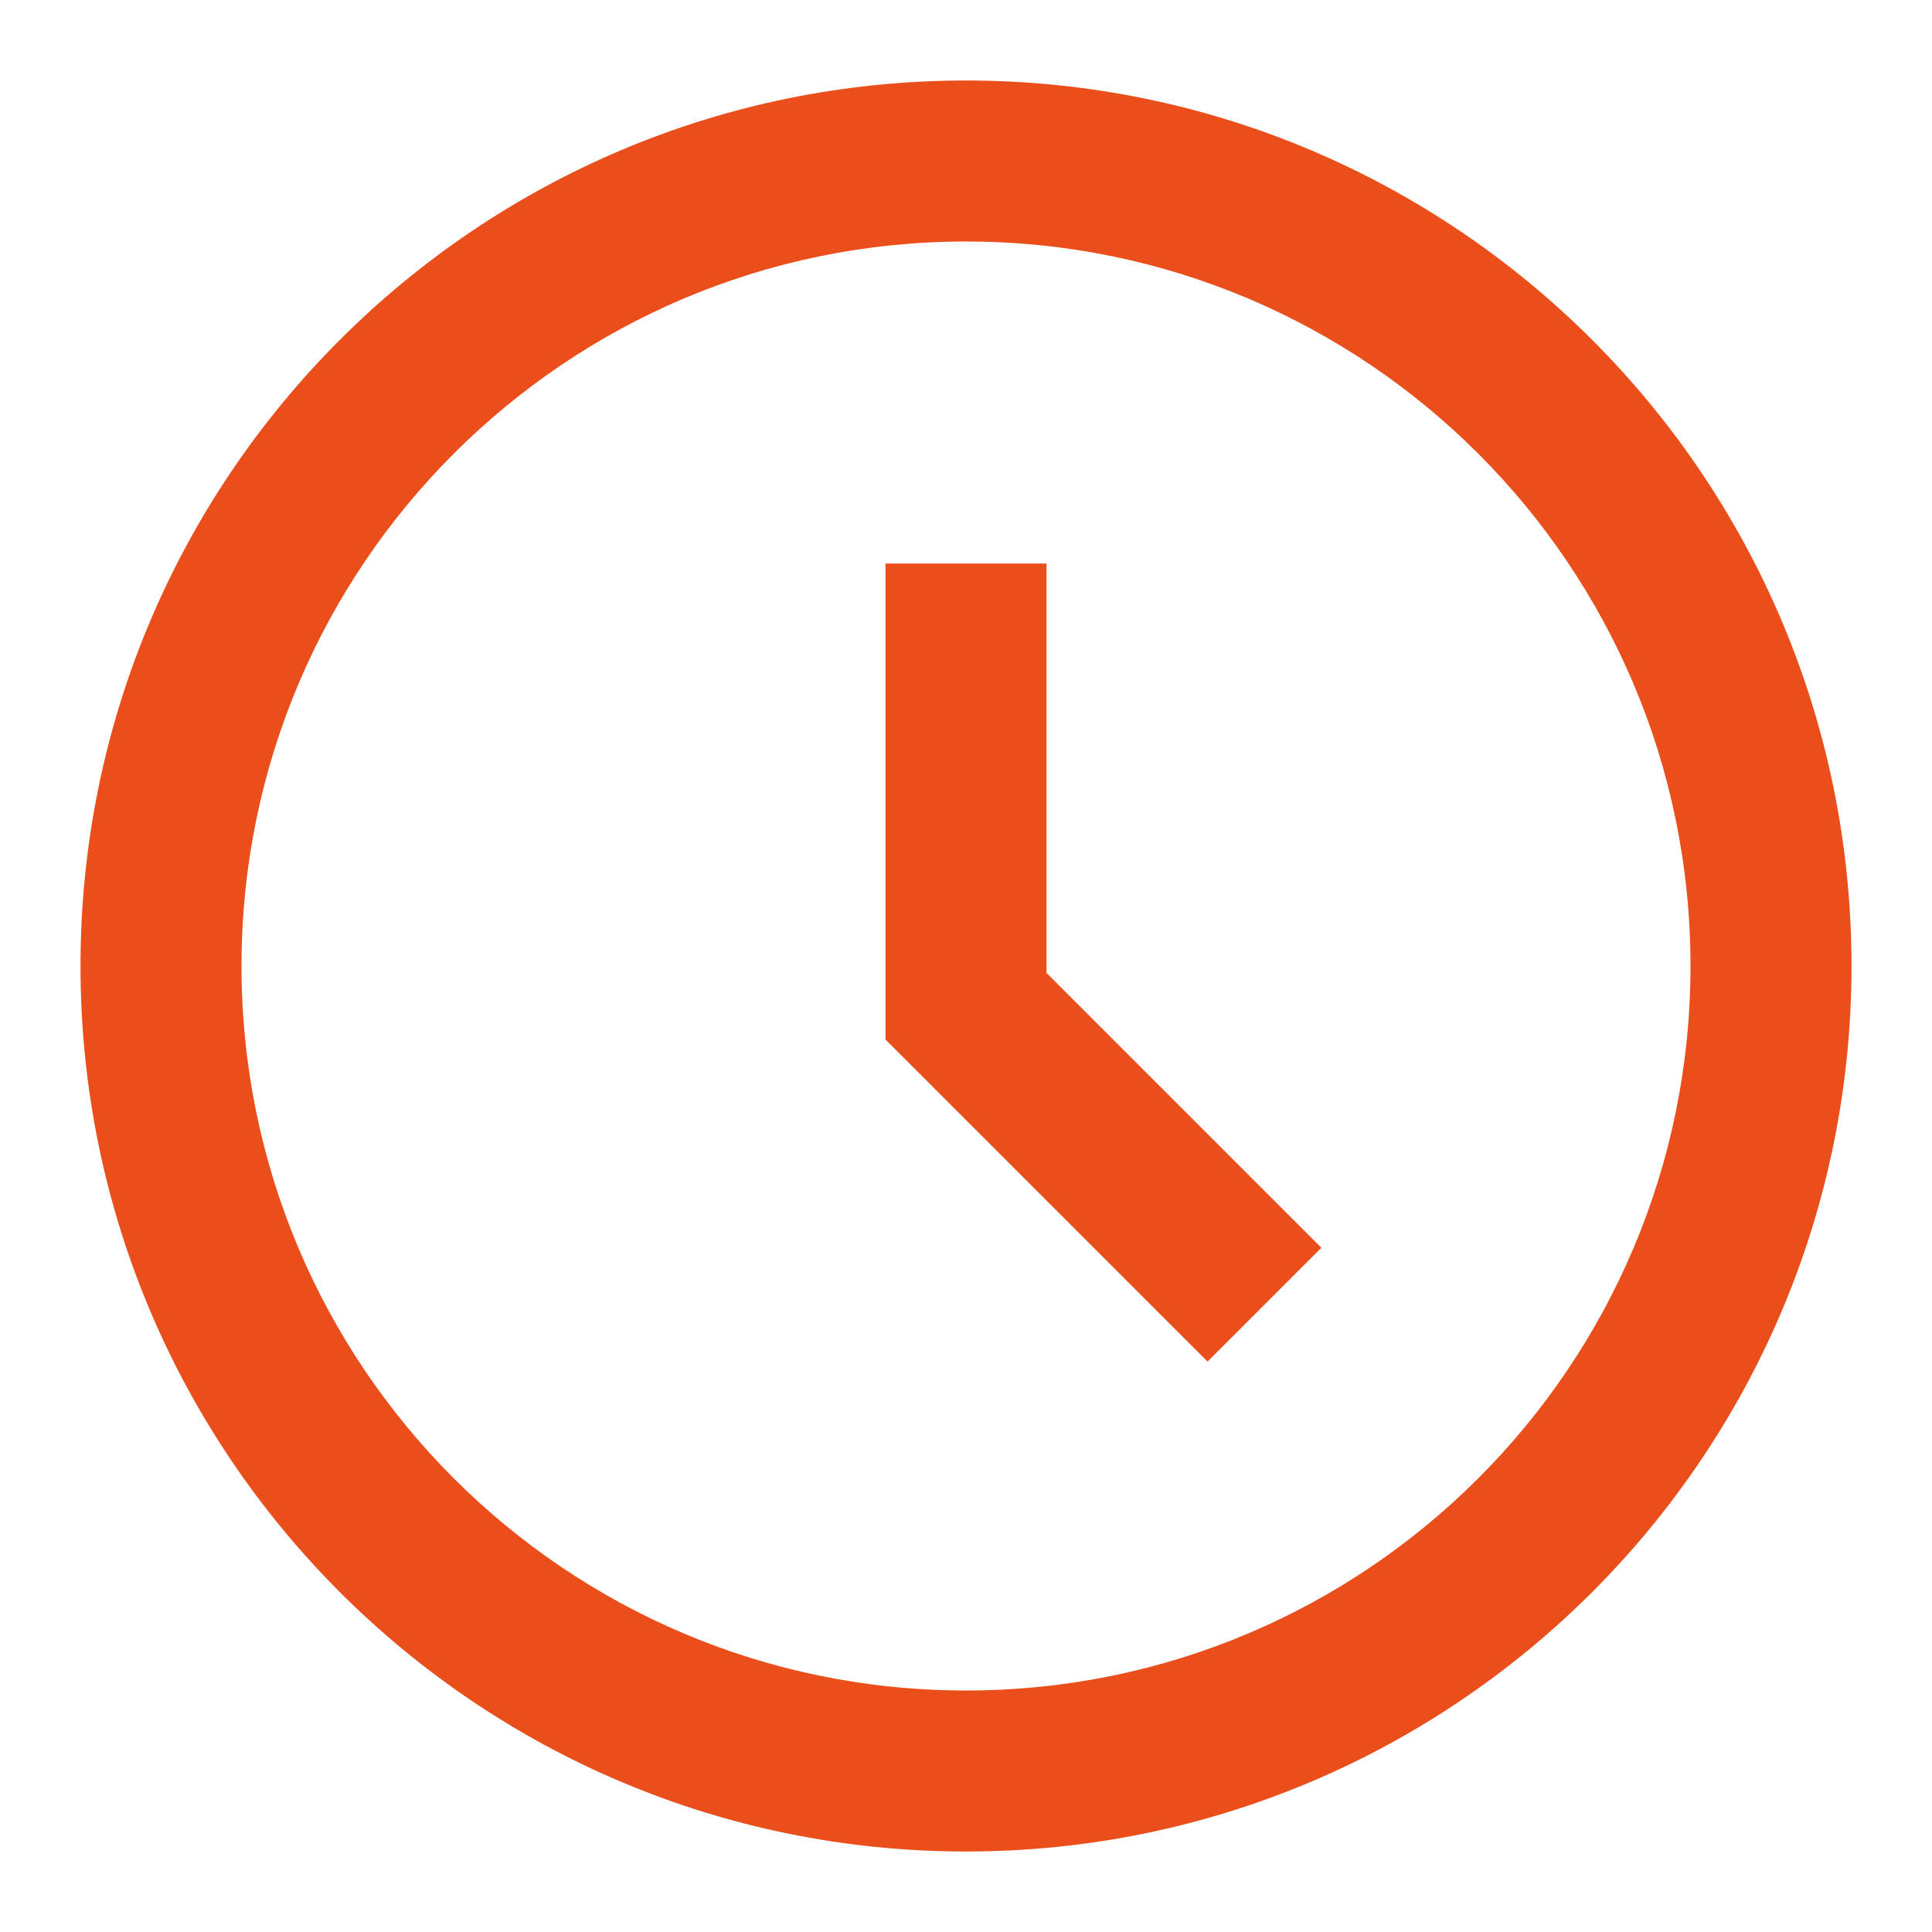
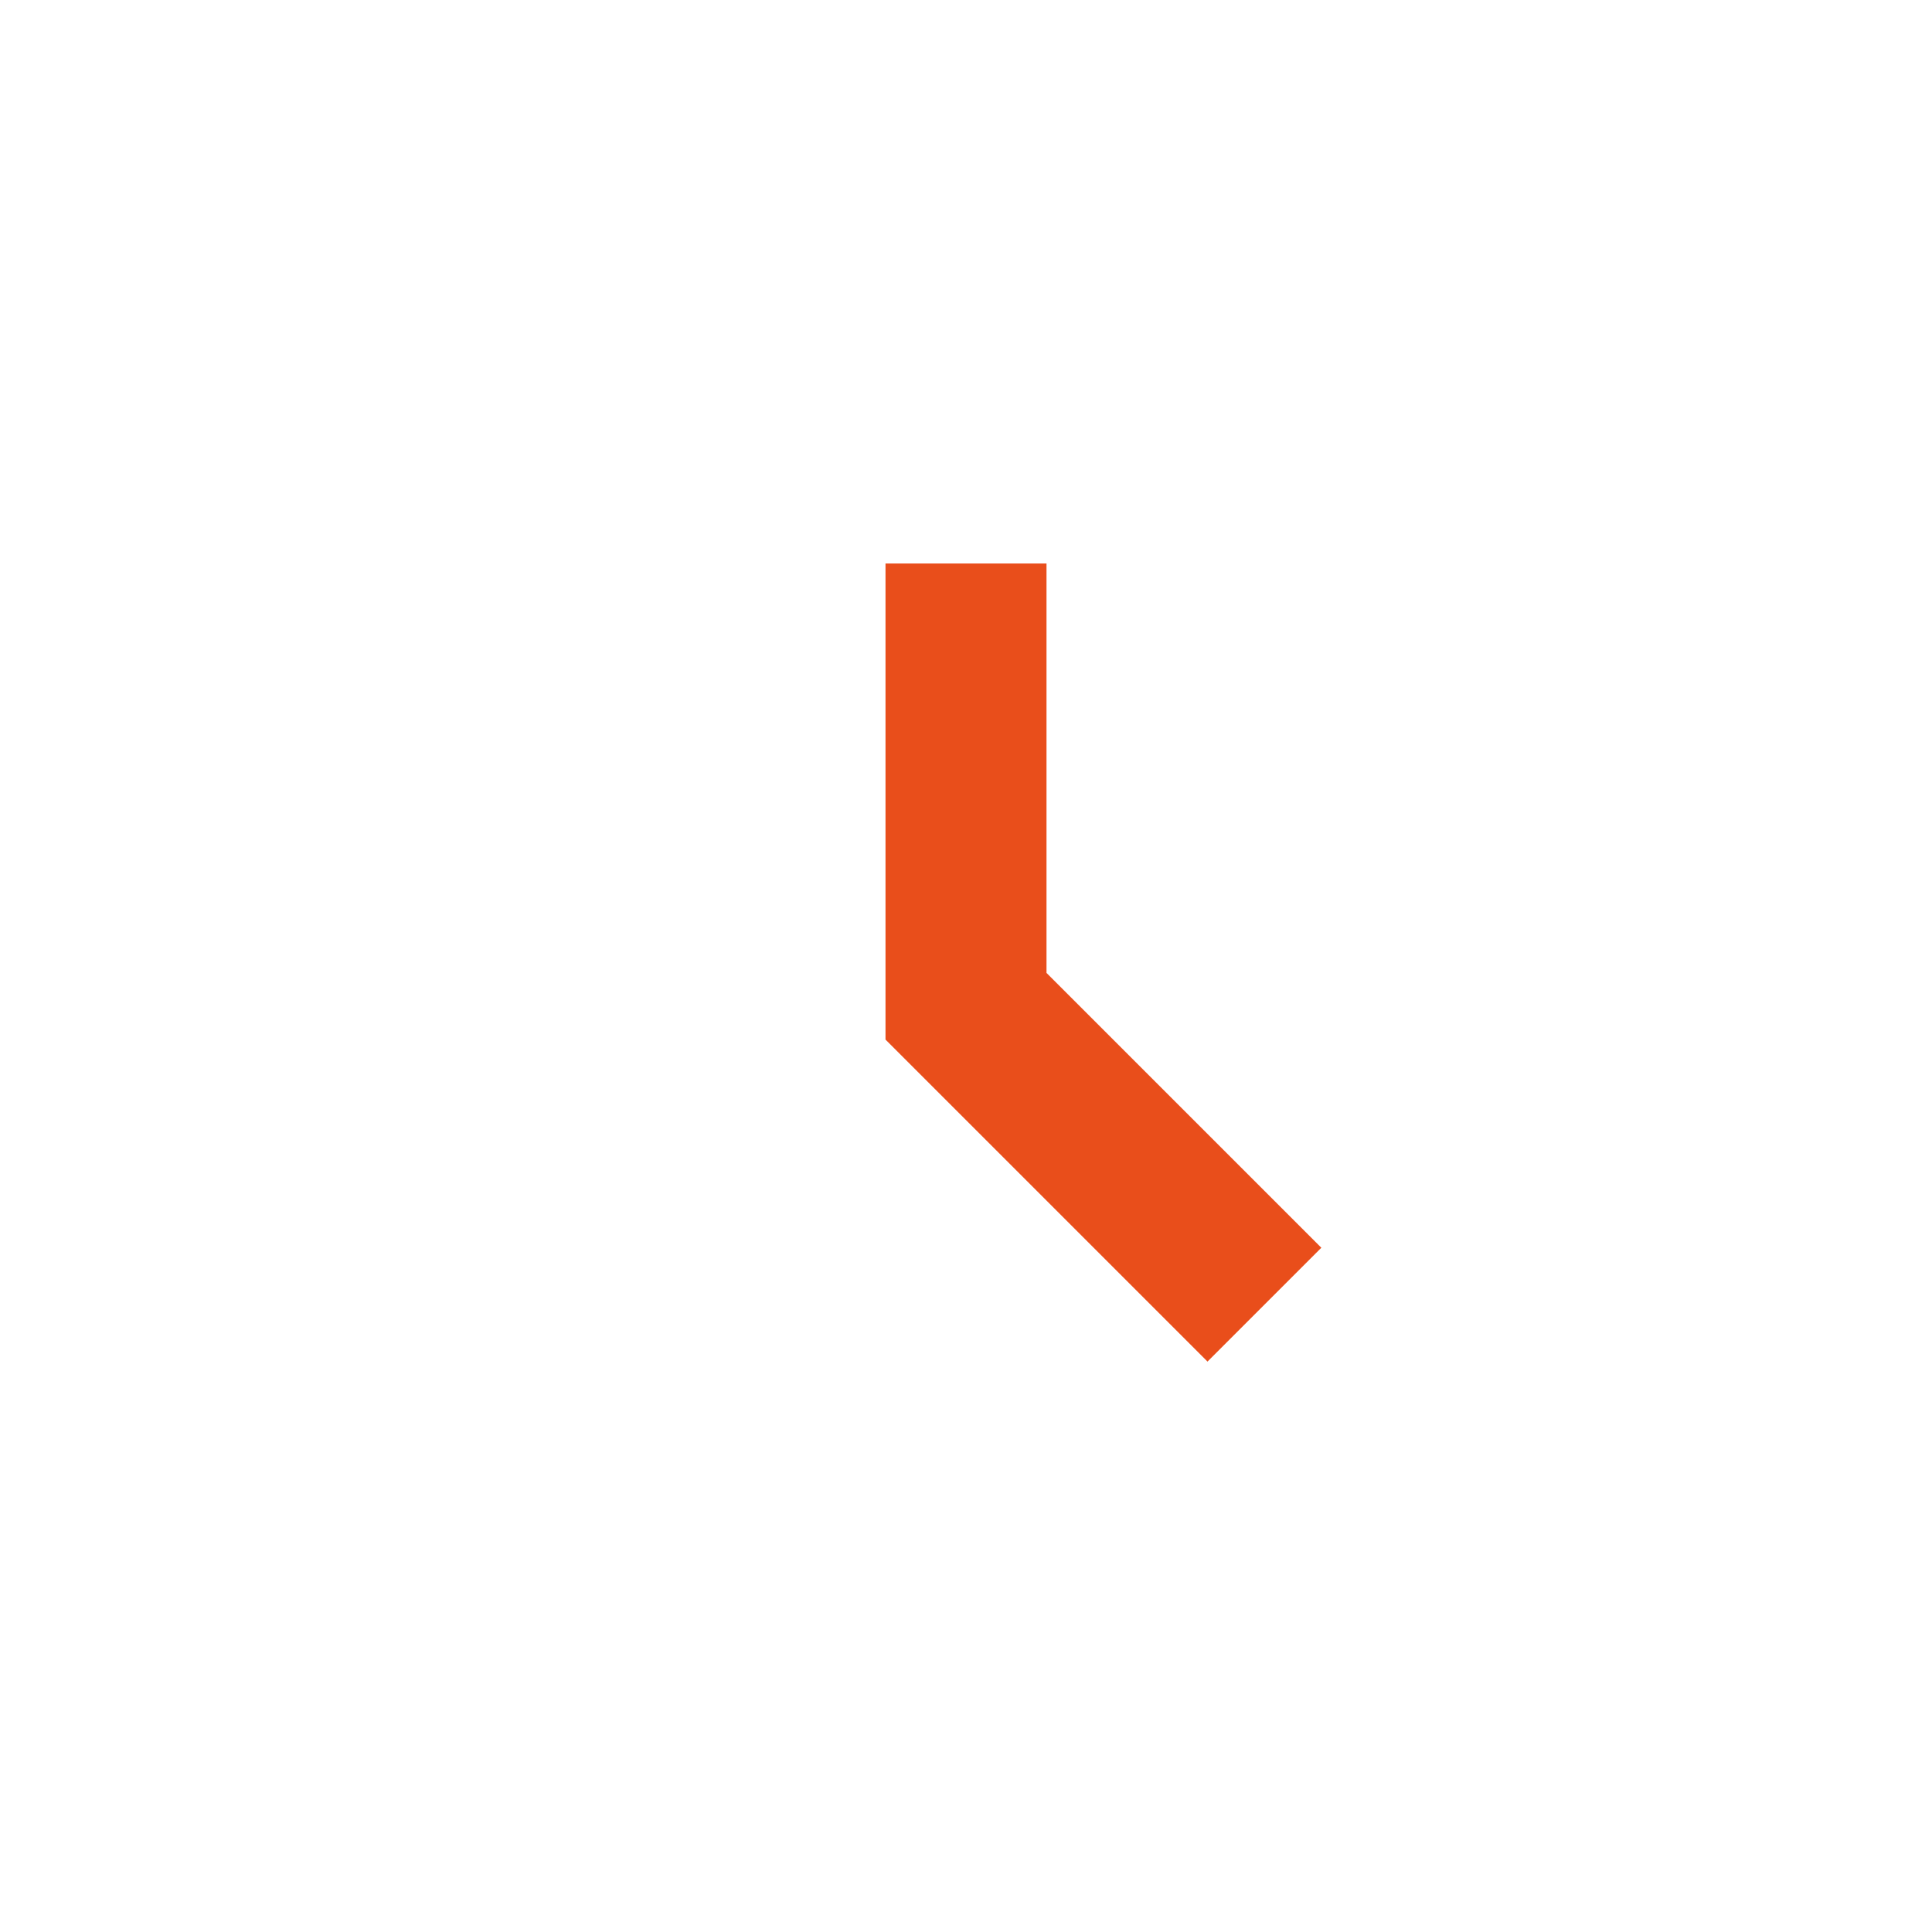
<svg xmlns="http://www.w3.org/2000/svg" width="48" height="48" viewBox="0 0 48 48" fill="none">
  <g id="time">
    <g id="Icon">
      <path d="M26 14V24.172L32.828 31L30 33.828L22 25.828V14H26Z" fill="#E94E1B" />
-       <path fill-rule="evenodd" clip-rule="evenodd" d="M2 24C2 11.85 11.85 2 24 2C36.15 2 46 11.85 46 24C46 36.15 36.15 46 24 46C11.85 46 2 36.15 2 24ZM24 6C14.059 6 6 14.059 6 24C6 33.941 14.059 42 24 42C33.941 42 42 33.941 42 24C42 14.059 33.941 6 24 6Z" fill="#E94E1B" />
    </g>
  </g>
</svg>